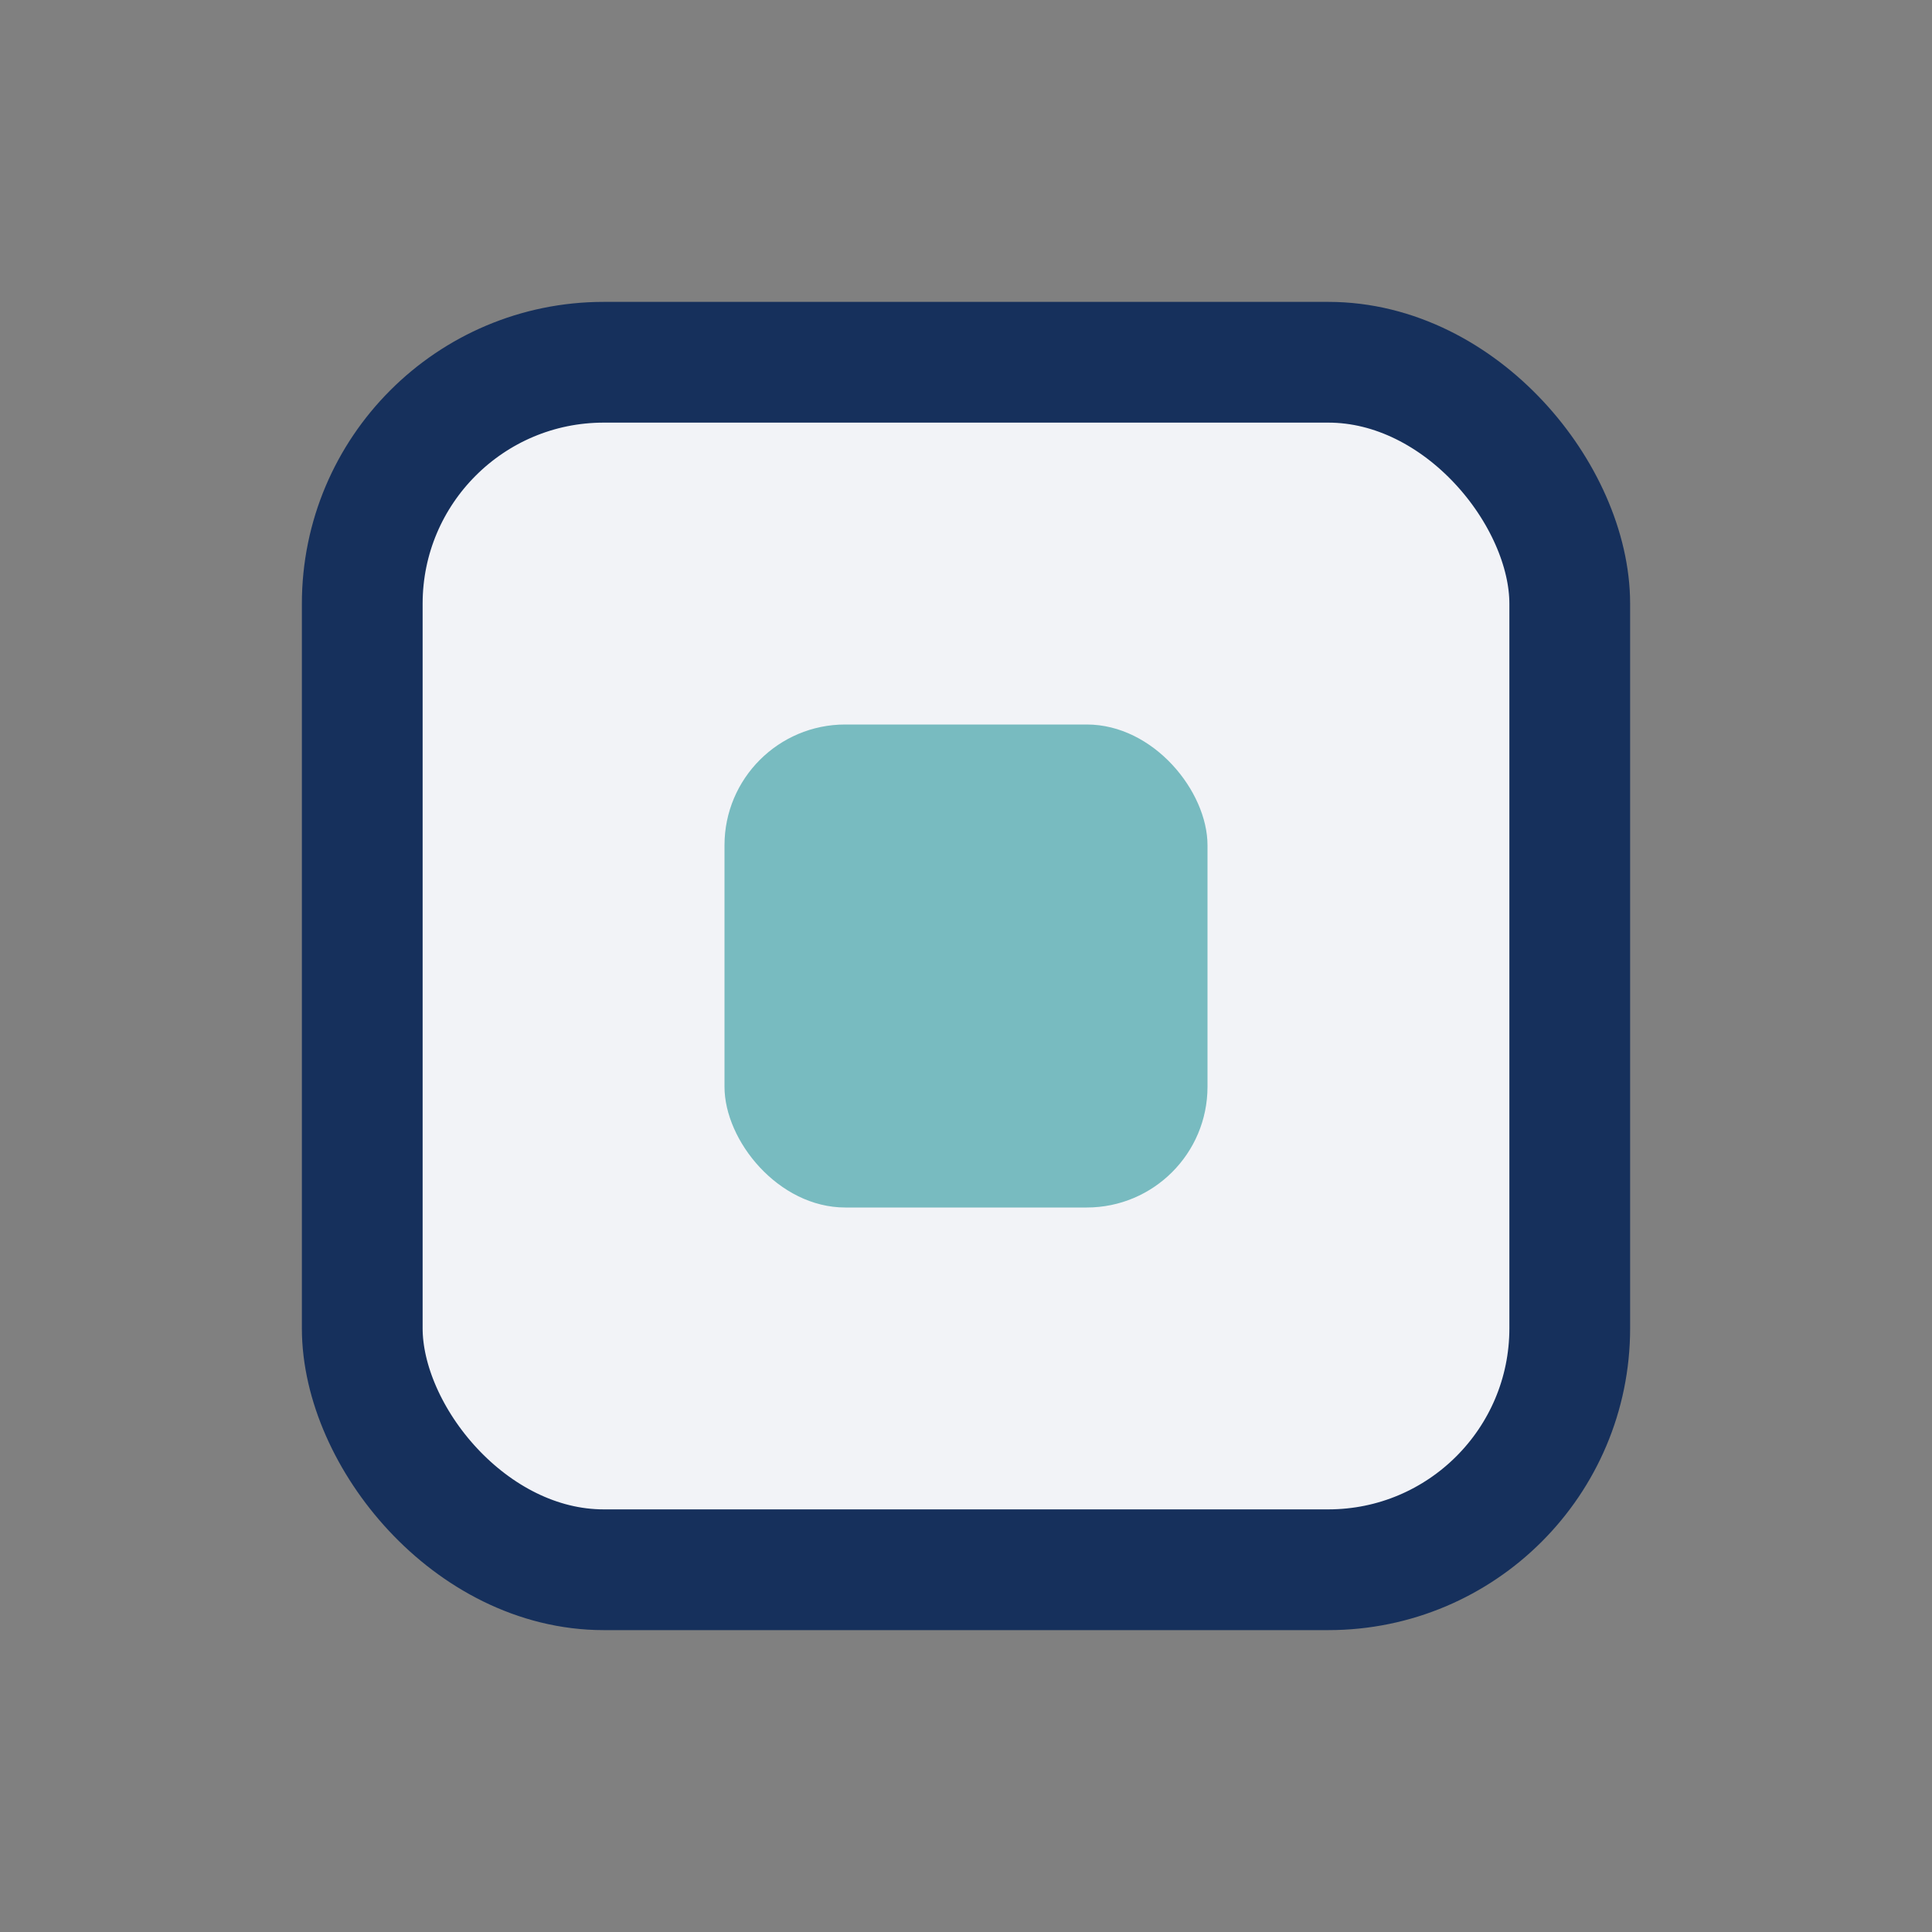
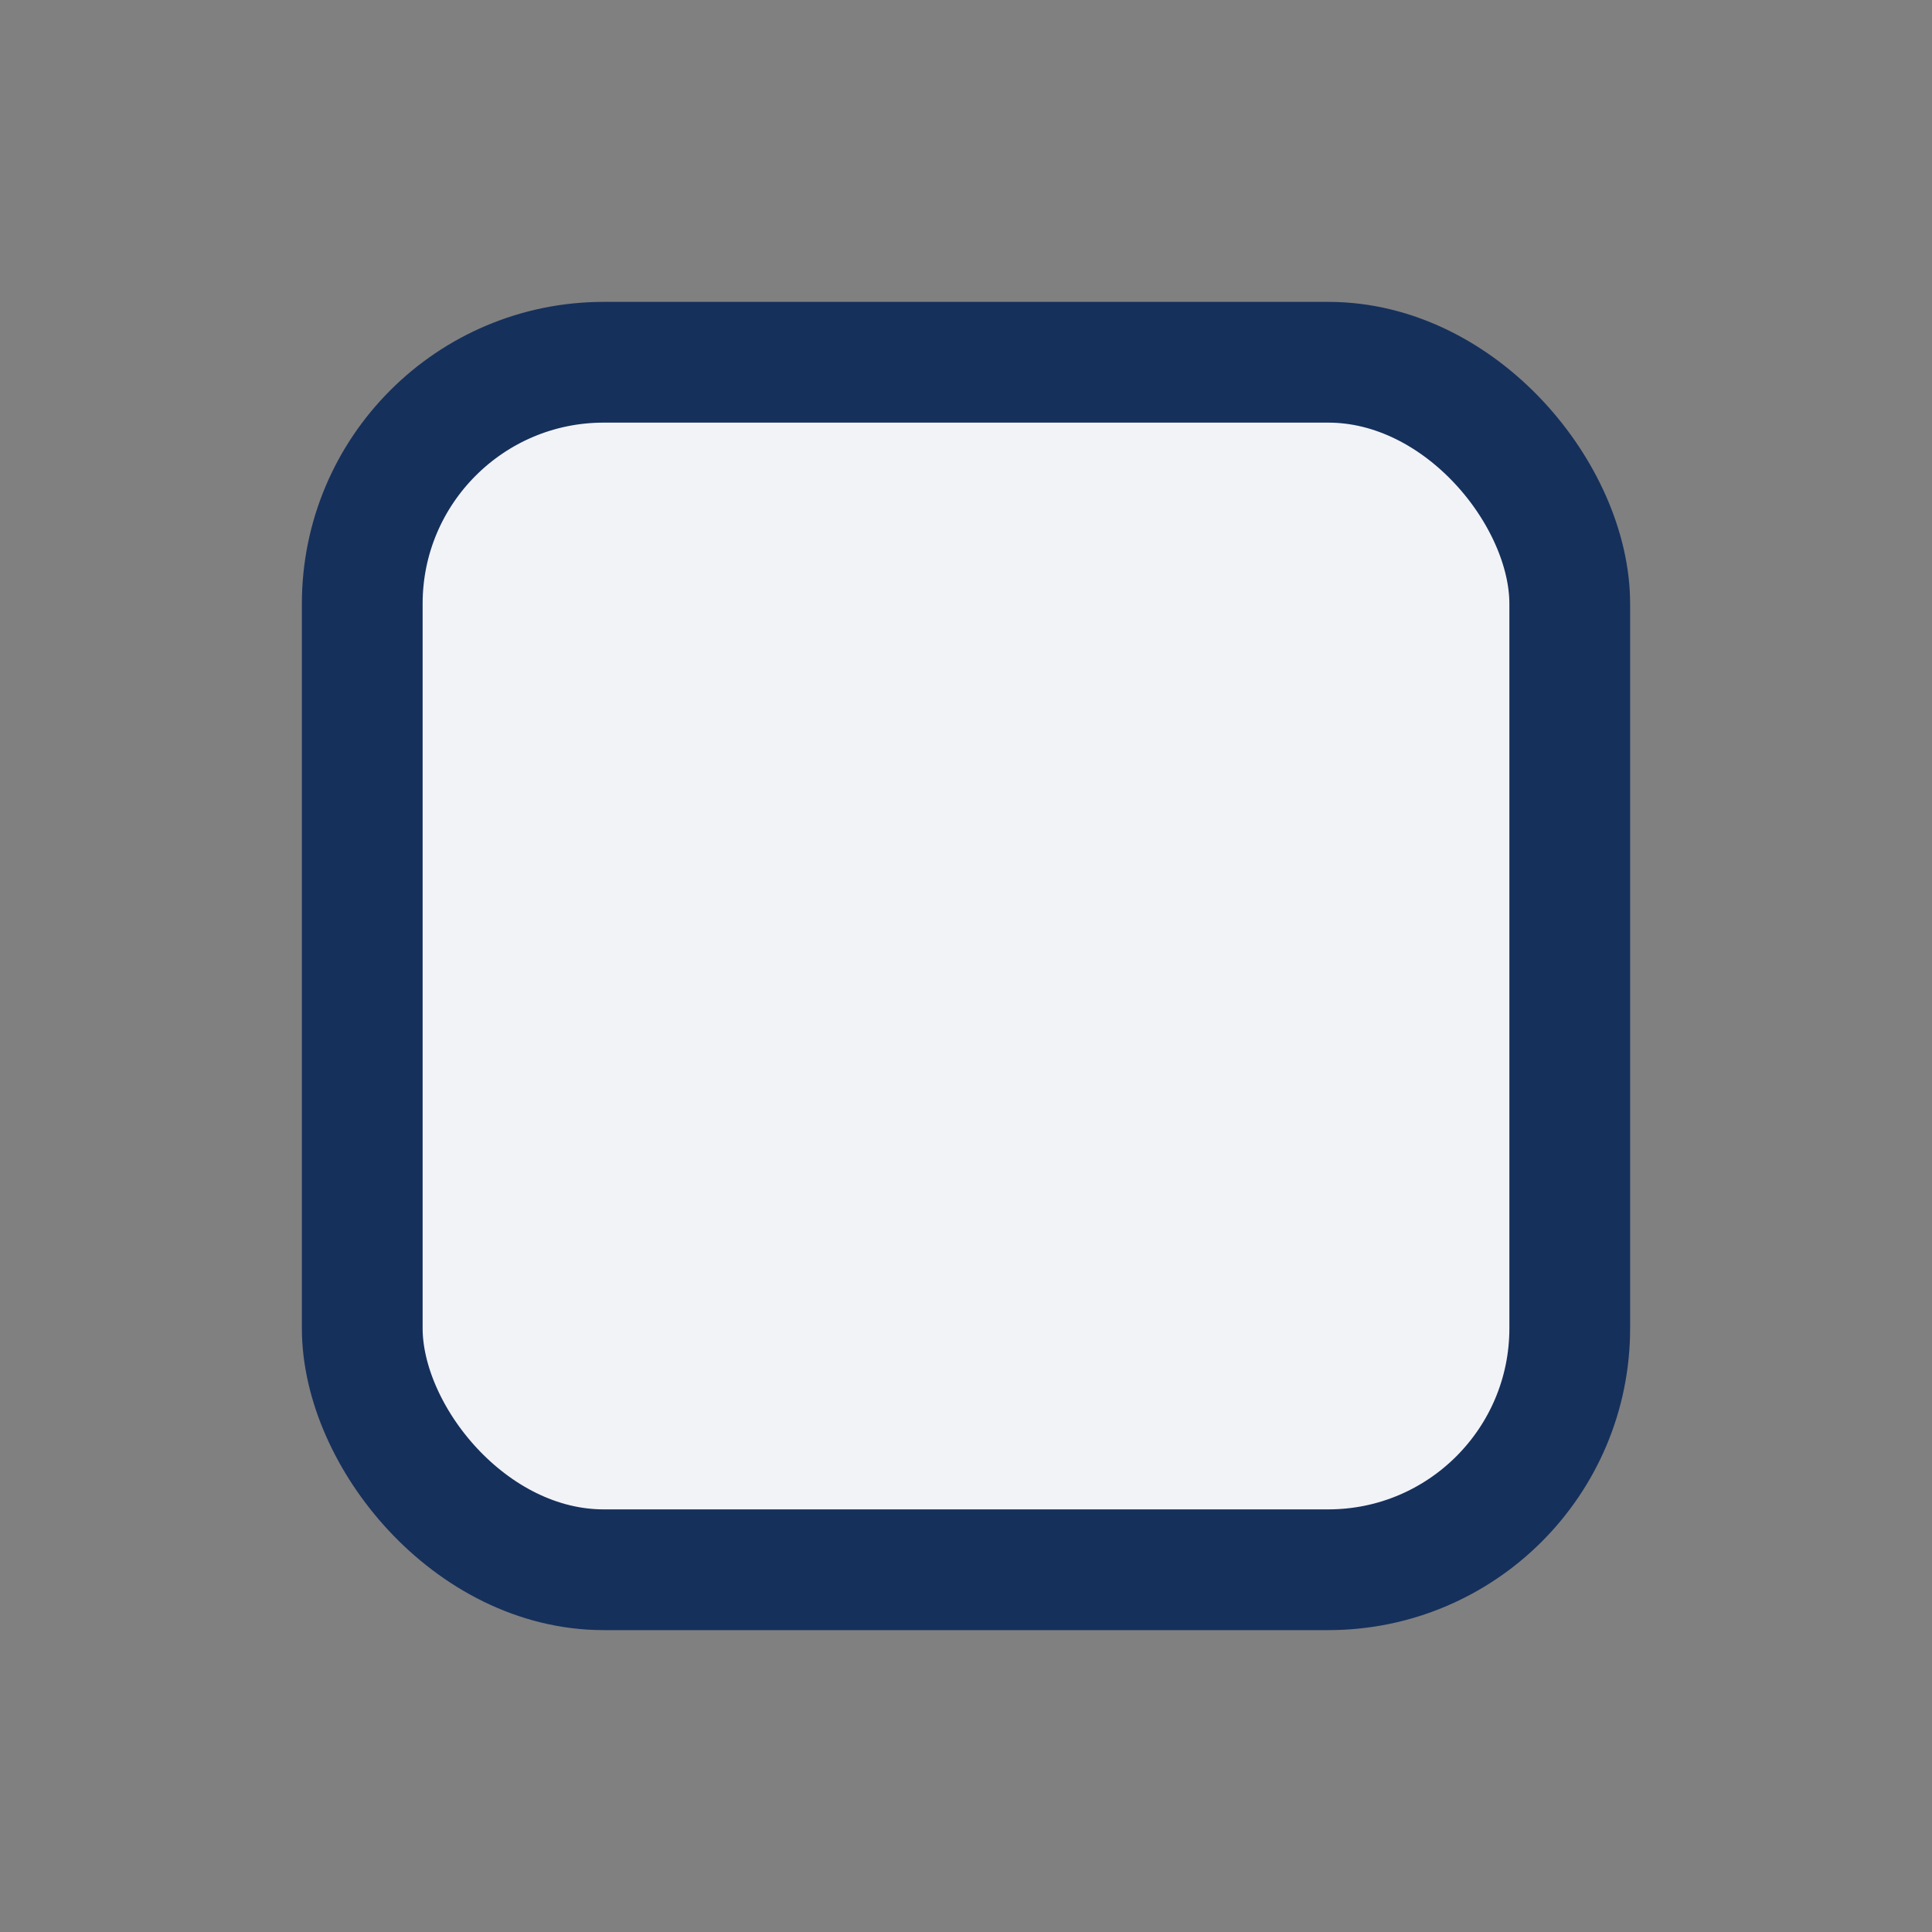
<svg xmlns="http://www.w3.org/2000/svg" width="32" height="32" viewBox="0 0 32 32">
  <rect x="0" y="0" width="32" height="32" fill="#808080" stroke="none" />
  <rect x="6" y="6" width="20" height="20" rx="4" fill="#F2F3F7" stroke="#16305C" stroke-width="2" />
-   <rect x="12" y="12" width="8" height="8" rx="2" fill="#78BBC0" />
</svg>